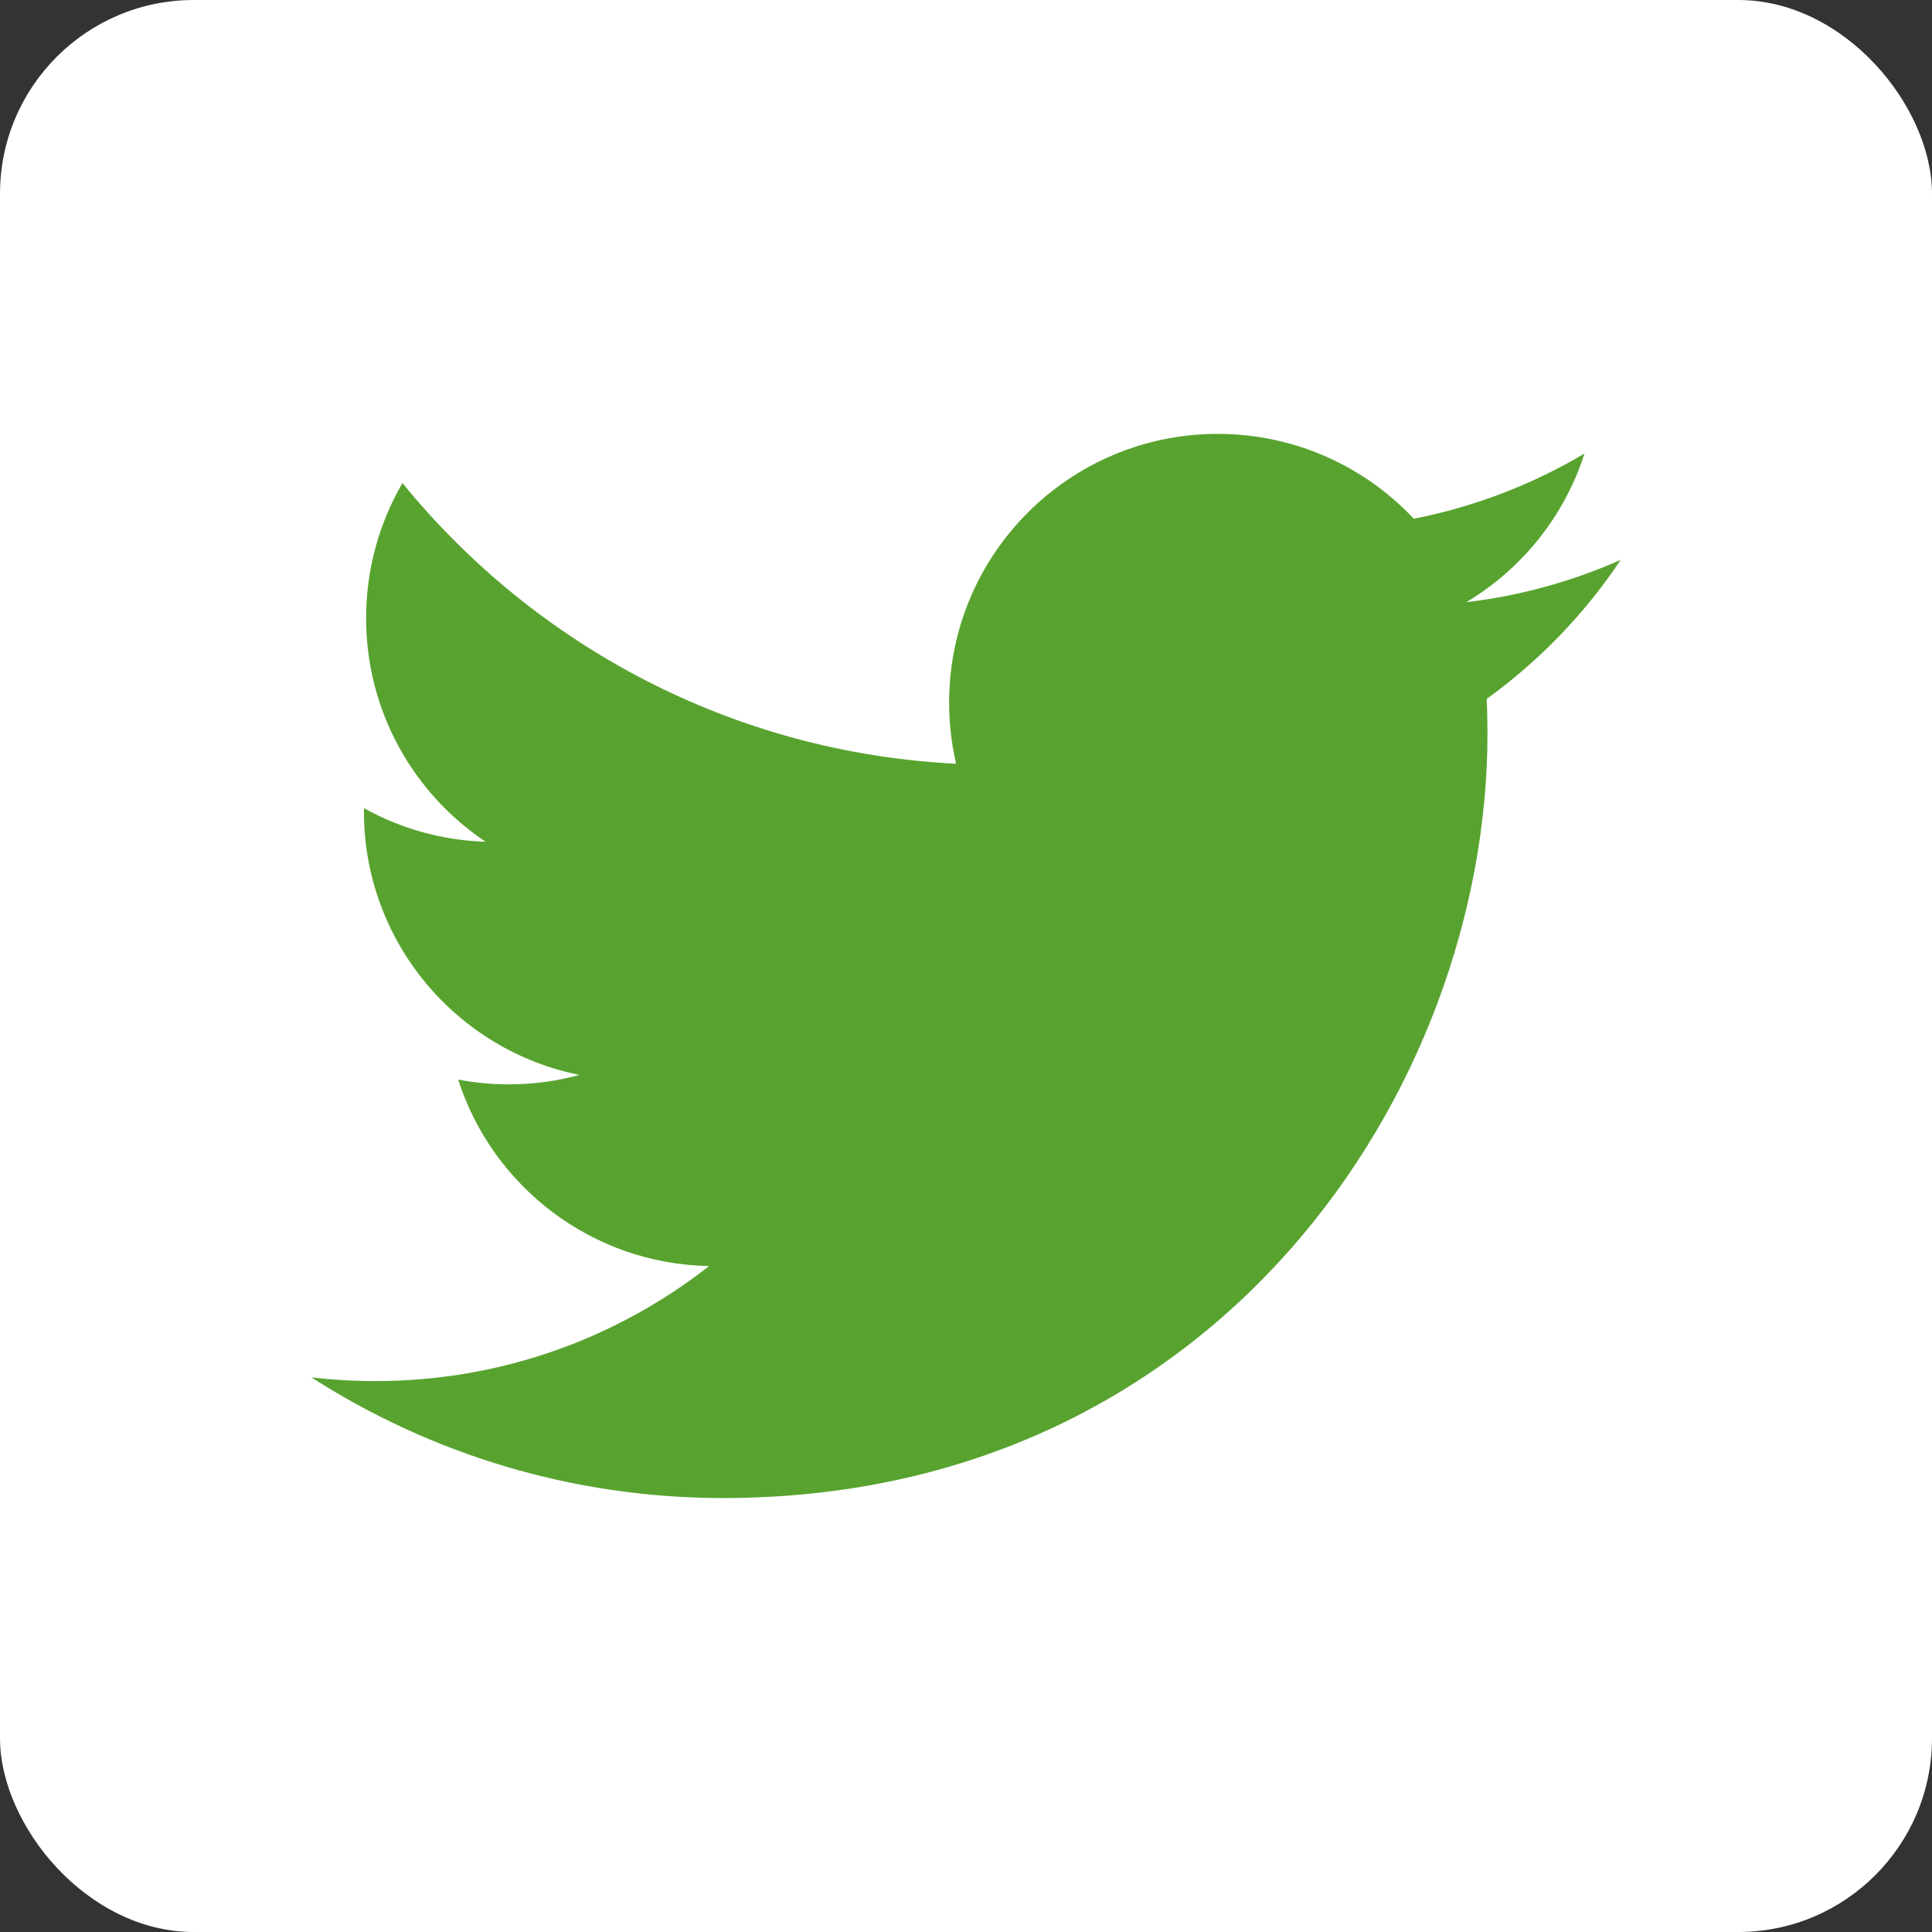
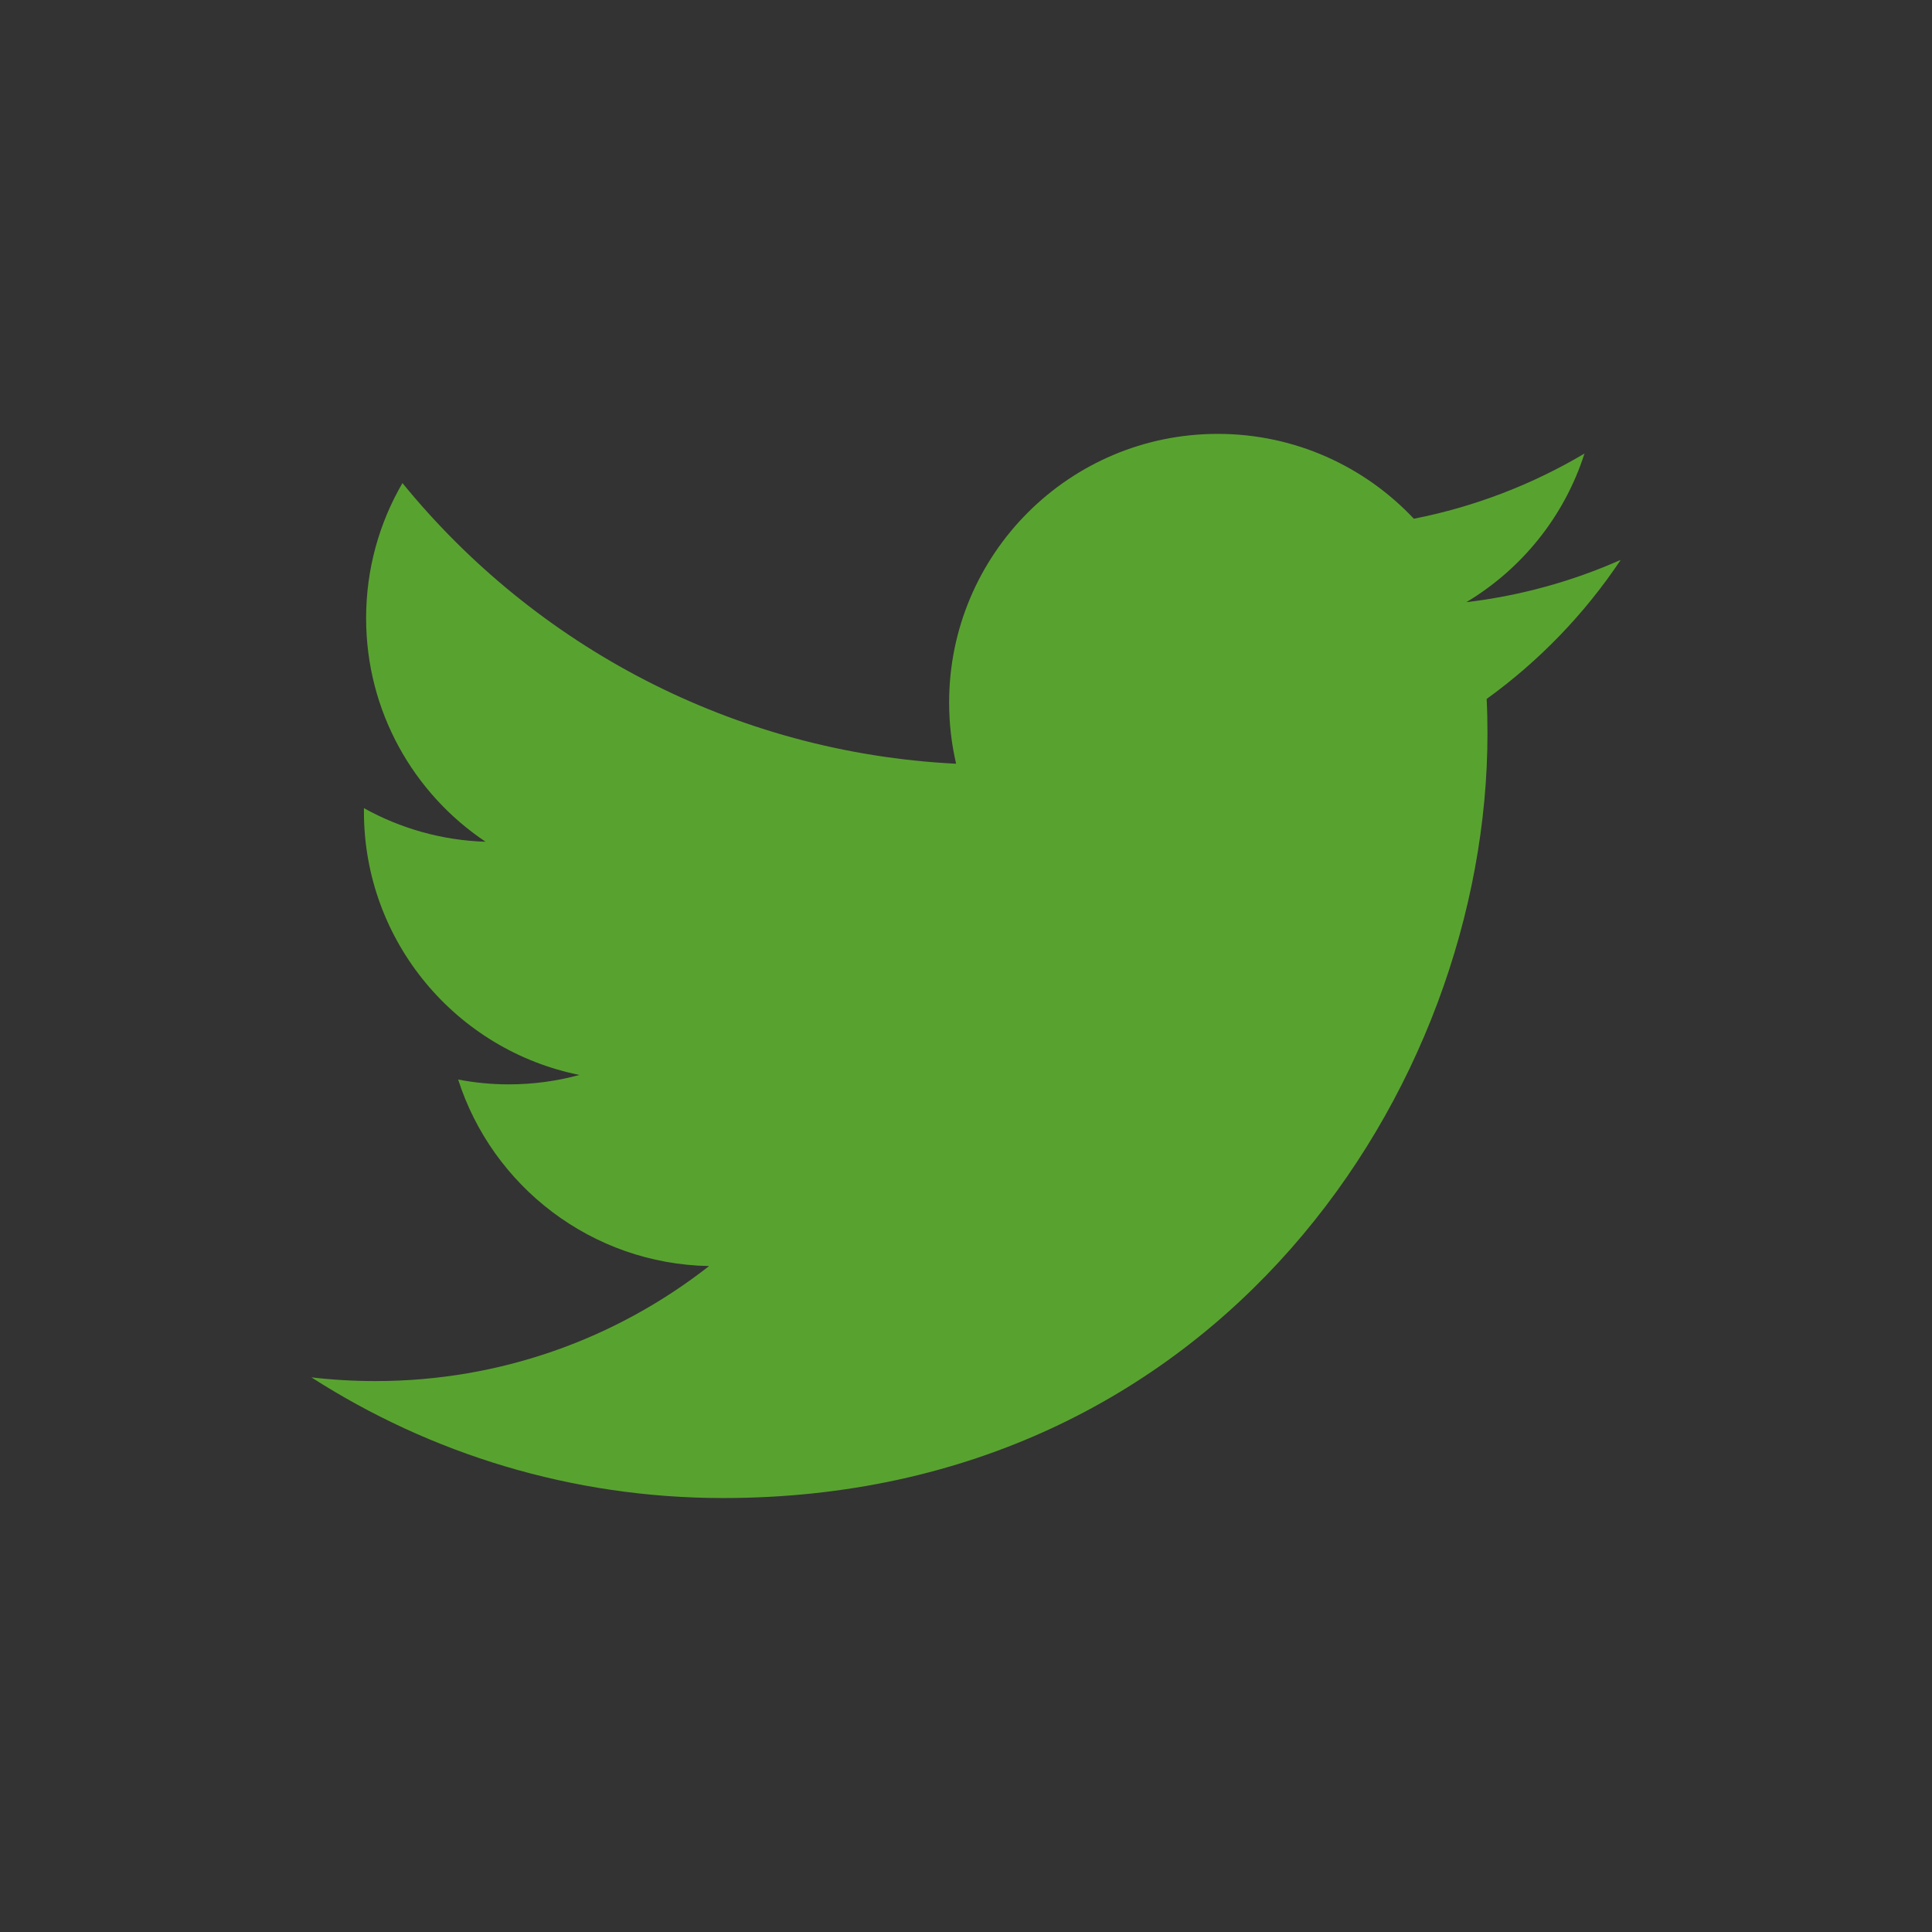
<svg xmlns="http://www.w3.org/2000/svg" width="26" height="26" viewBox="0 0 26 26" version="1.1">
  <rect x="0" y="0" width="26" height="26" fill="#333333" stroke="none" />
-   <rect ry="2.608" y="3.6621093e-06" x="-3.4228515e-06" height="26" width="26" style="fill:#FFFFFF" rx="2.608" />
  <path d="m 21.81,7.535 c -0.648,0.287 -1.345,0.482 -2.077,0.569 0.747,-0.447 1.32,-1.155 1.59,-2 -0.699,0.414 -1.472,0.715 -2.296,0.877 -0.66,-0.702 -1.599,-1.142 -2.639,-1.142 -1.996,0 -3.615,1.619 -3.615,3.615 0,0.283 0.032,0.559 0.094,0.824 C 9.863,10.128 7.199,8.689 5.416,6.501 5.105,7.035 4.927,7.657 4.927,8.319 c 0,1.254 0.639,2.361 1.608,3.009 -0.592,-0.019 -1.15,-0.181 -1.637,-0.452 l -4.145e-4,0.046 c 0,1.751 1.247,3.212 2.9,3.544 -0.303,0.083 -0.623,0.127 -0.952,0.127 -0.234,0 -0.46,-0.023 -0.68,-0.065 0.46,1.436 1.795,2.481 3.377,2.51 -1.238,0.97 -2.796,1.548 -4.49,1.548 -0.291,0 -0.58,-0.017 -0.862,-0.05 1.599,1.026 3.5,1.624 5.541,1.624 6.65,0 10.286,-5.508 10.286,-10.286 0,-0.156 -0.003,-0.313 -0.011,-0.468 0.707,-0.51 1.32,-1.146 1.804,-1.871" style="fill:#58A32F" />
</svg>